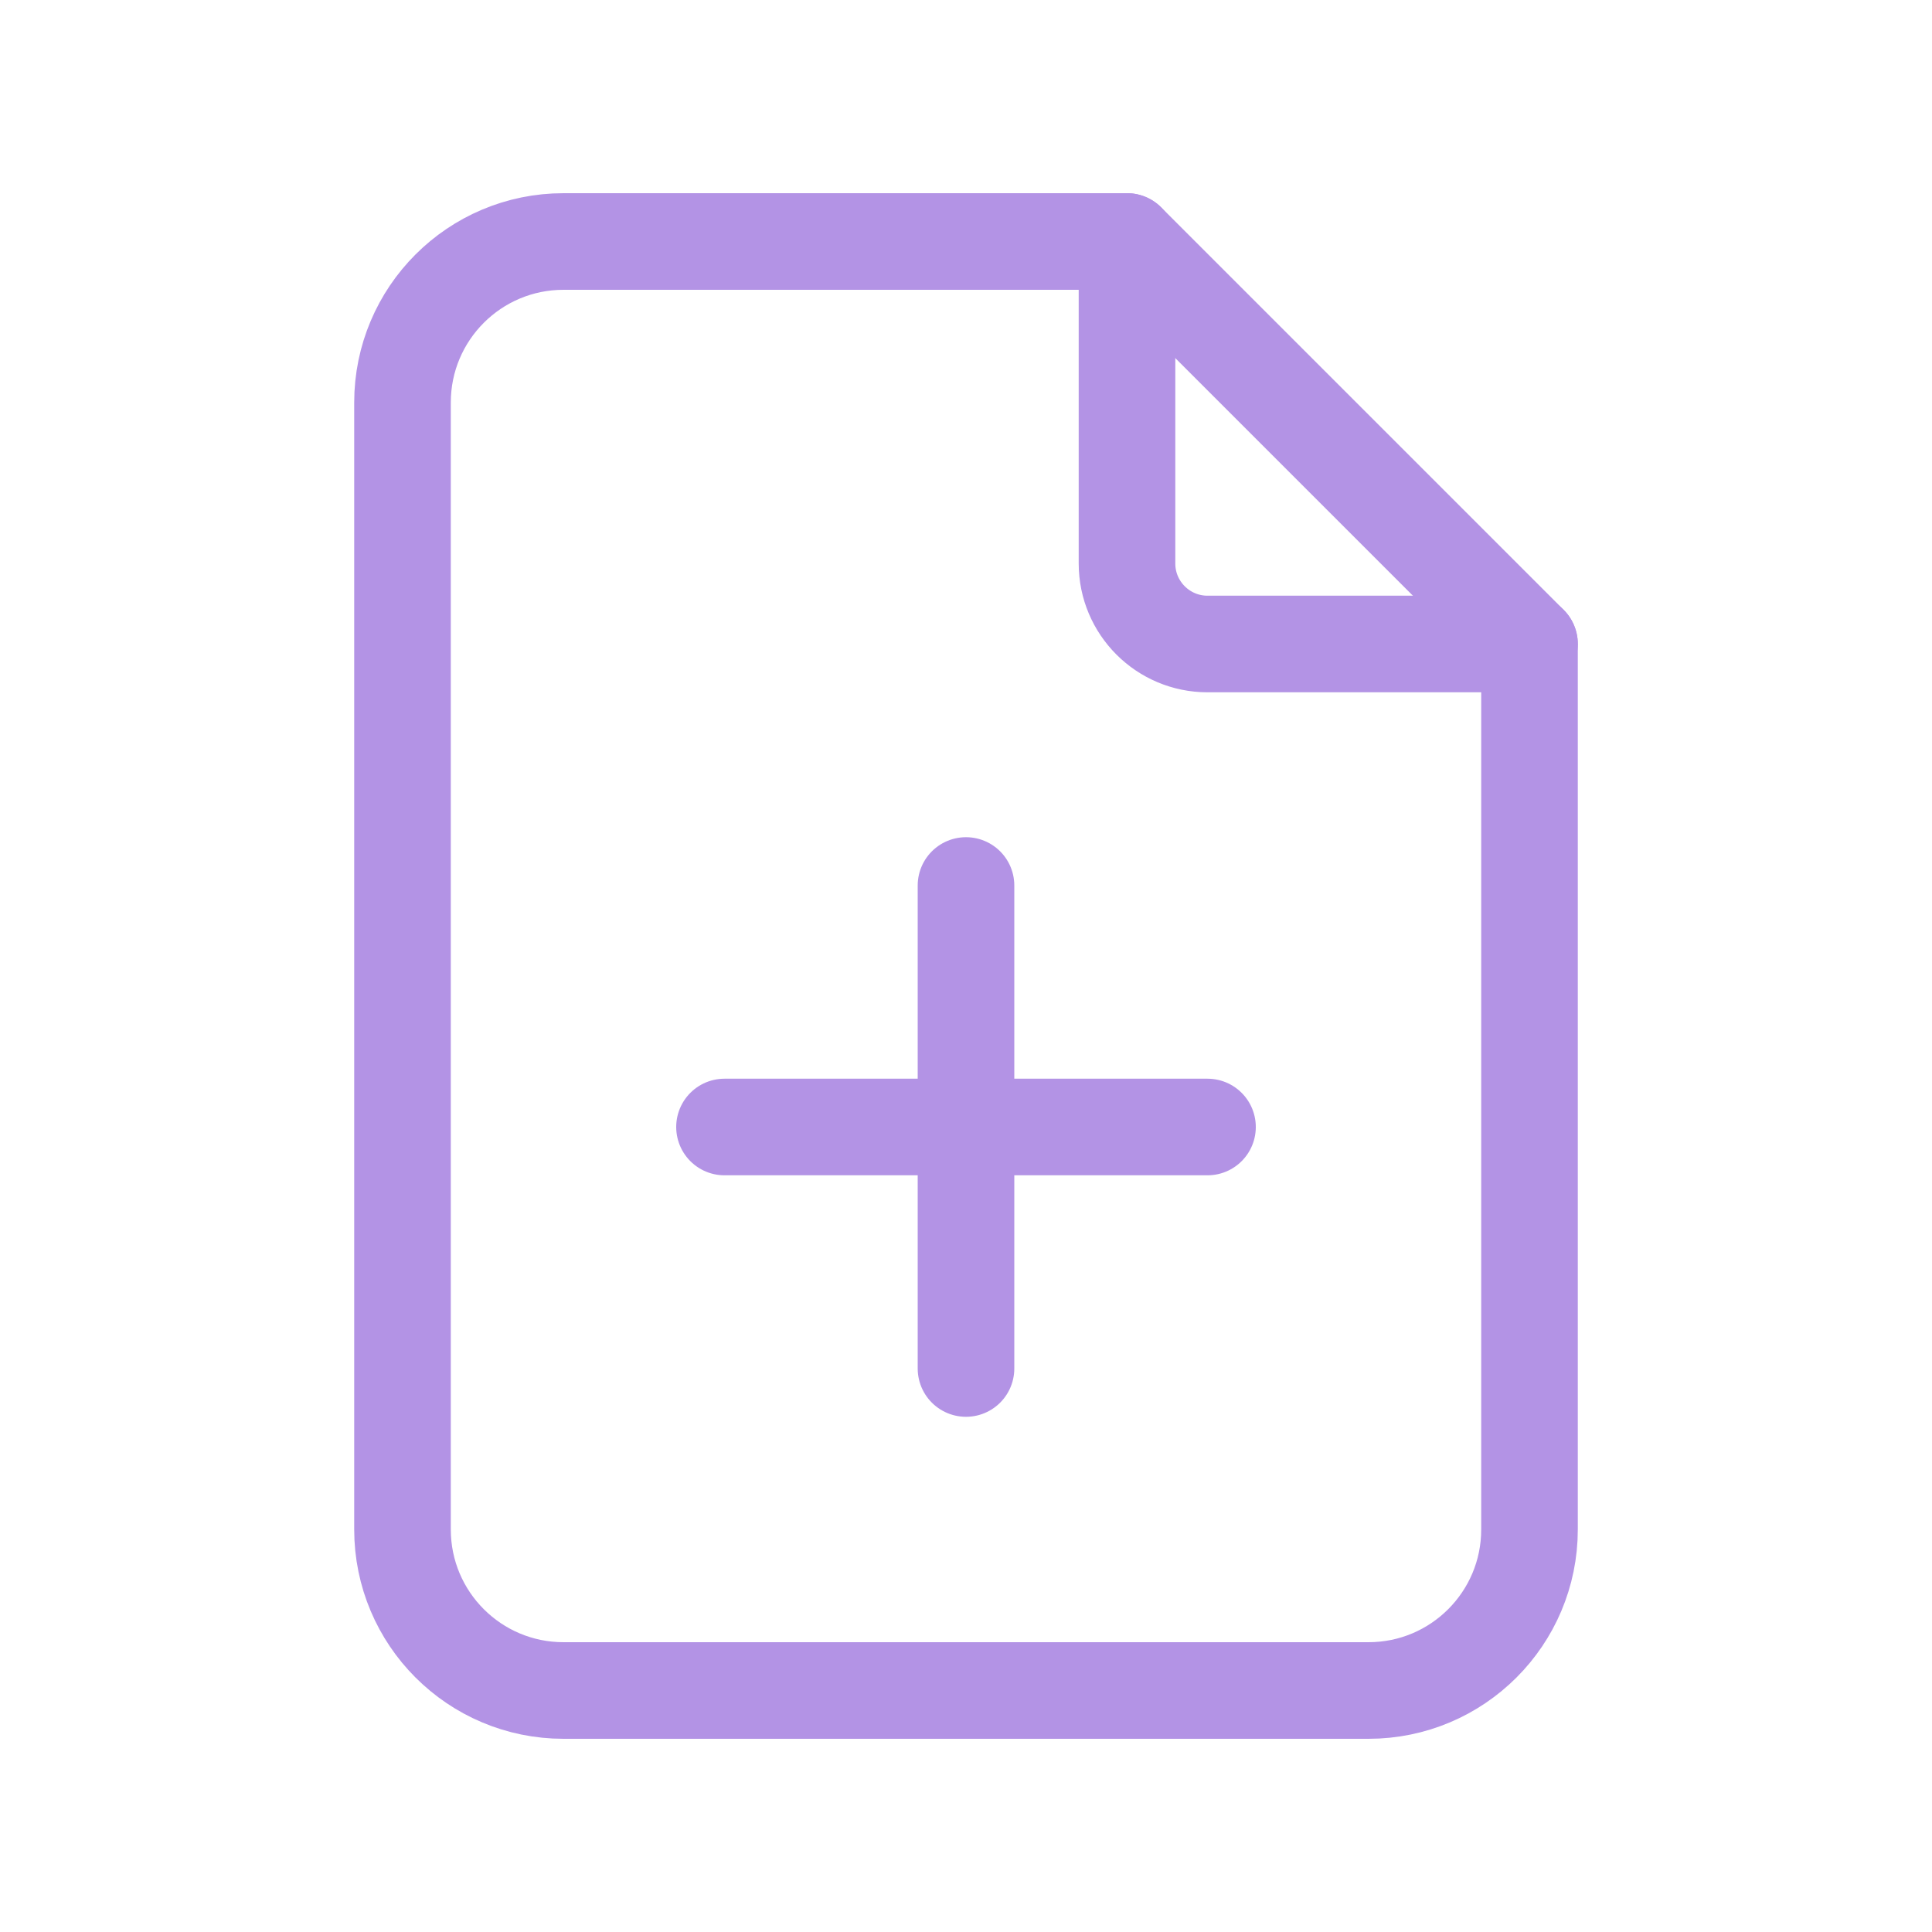
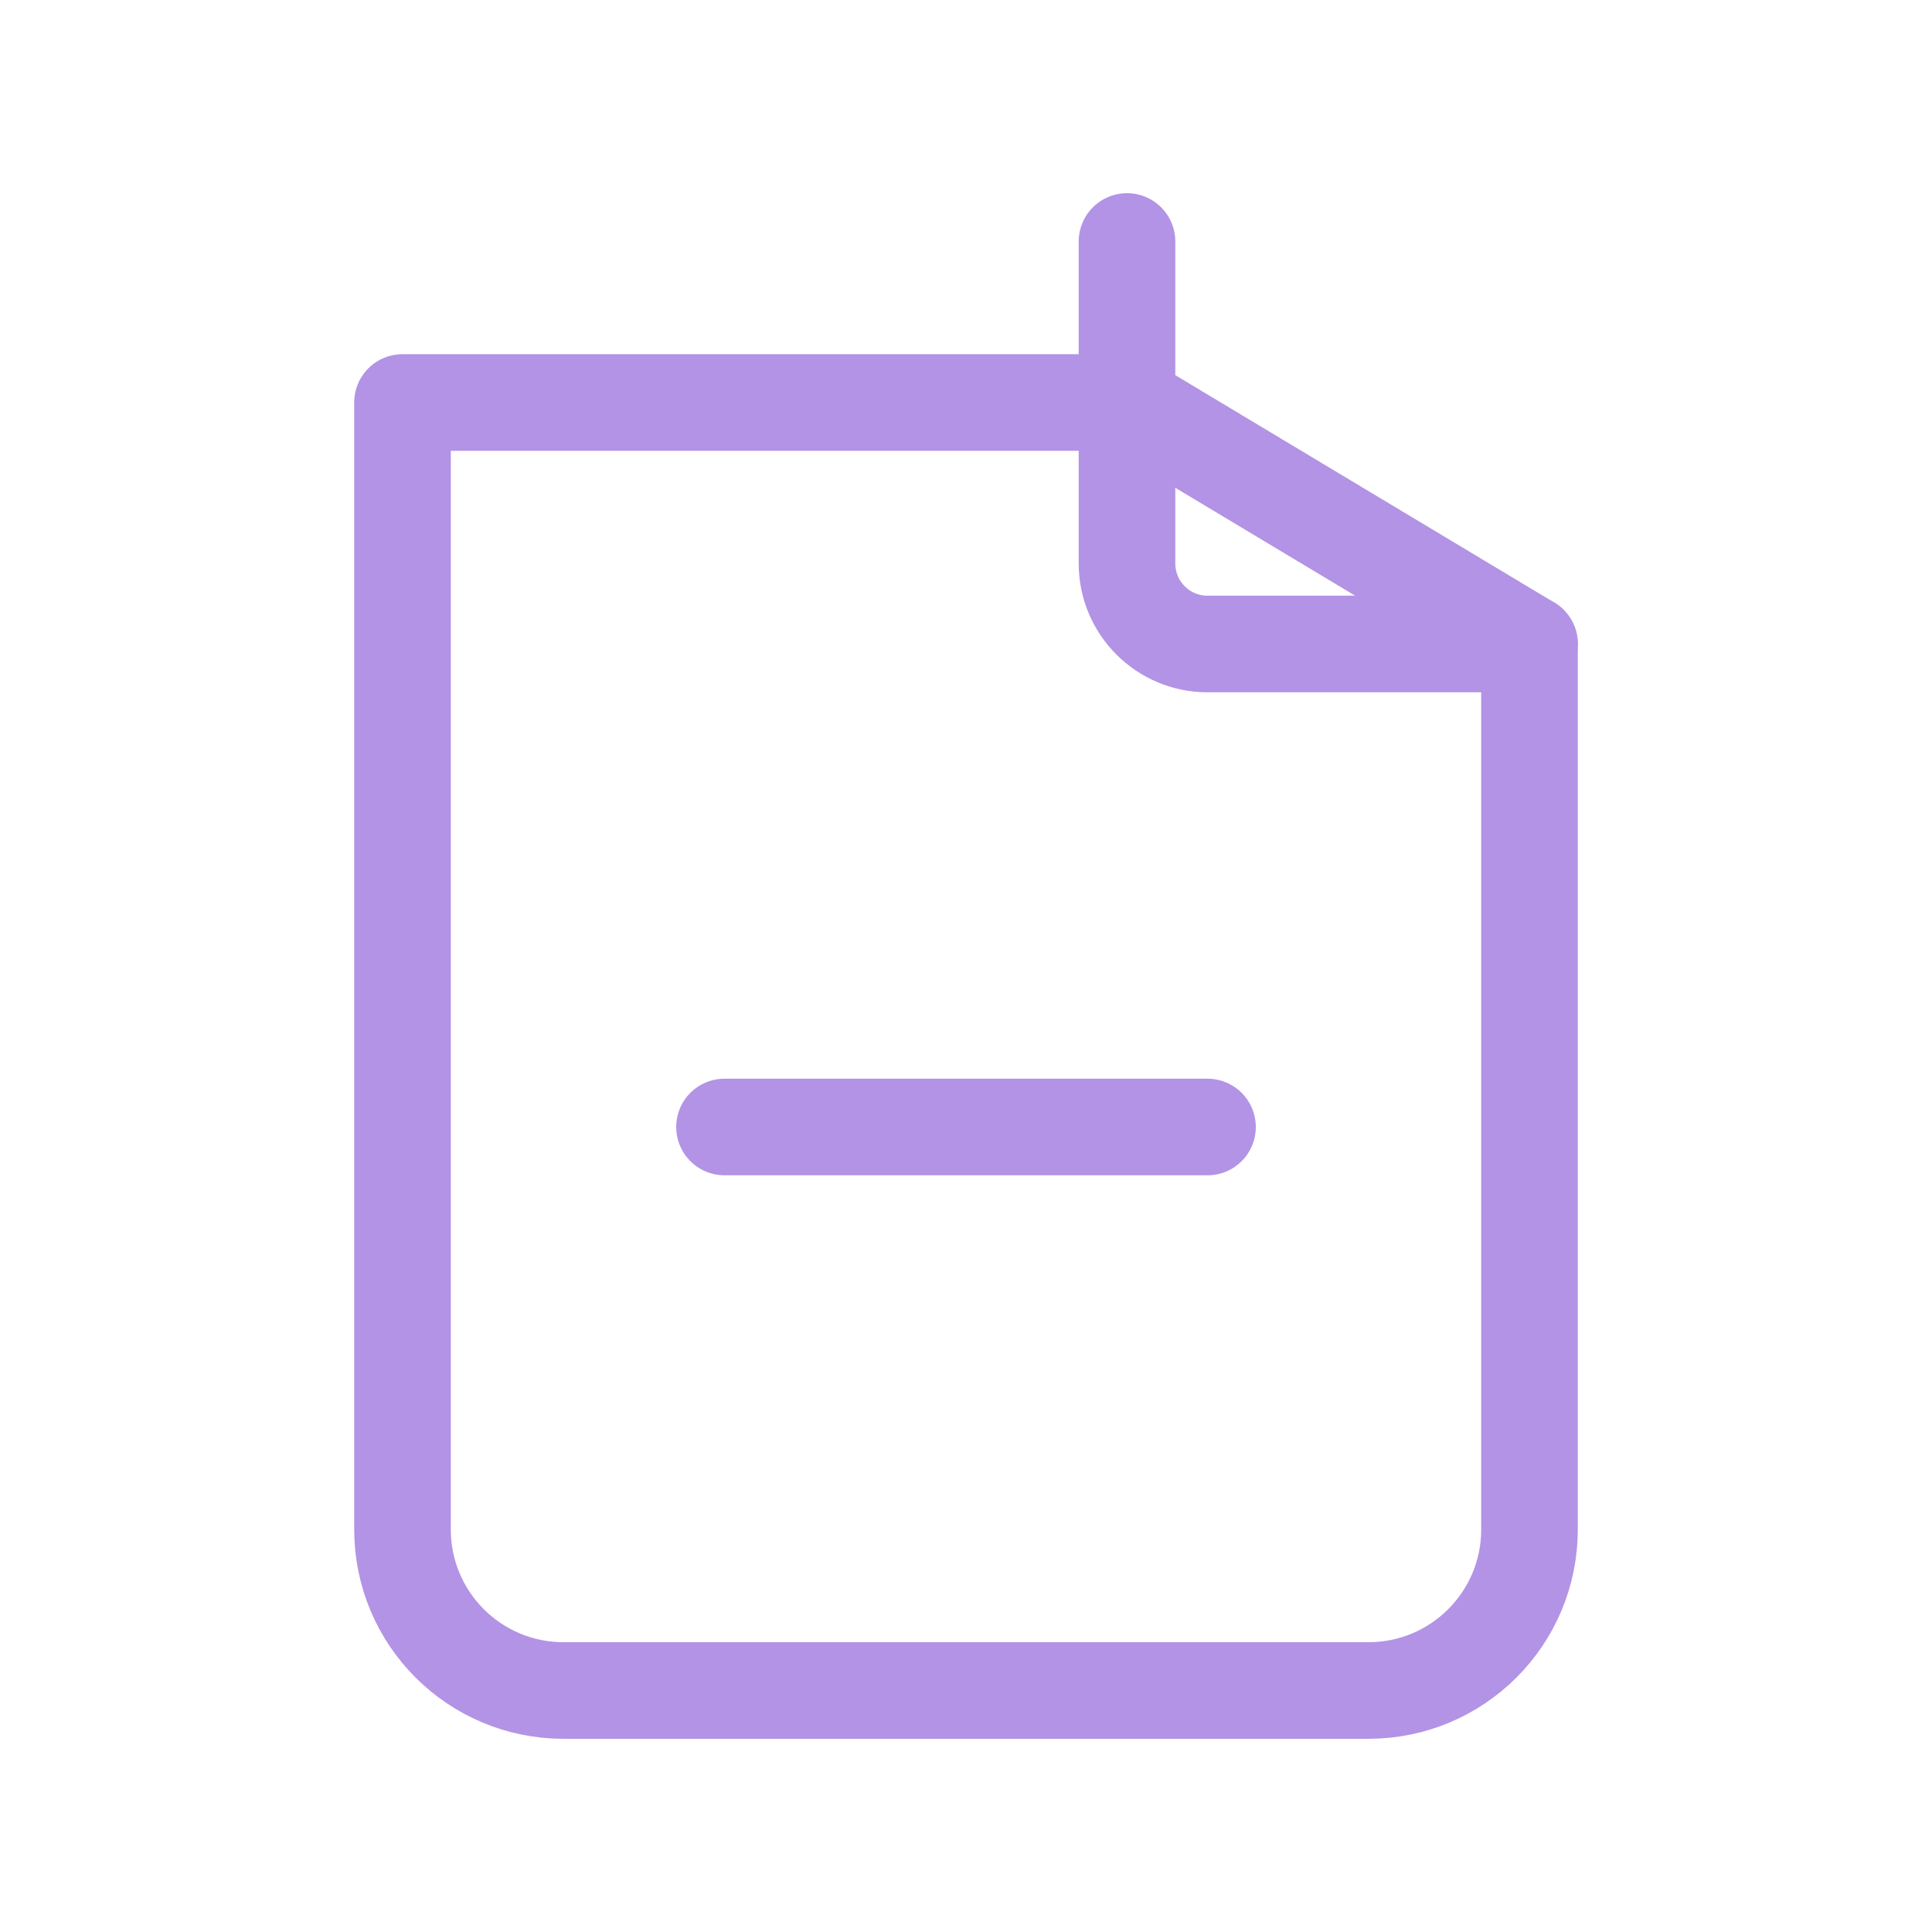
<svg xmlns="http://www.w3.org/2000/svg" width="30" height="30" viewBox="0 0 30 30" fill="none">
  <path d="M17.5 3.75V8.75C17.5 9.44 18.06 10 18.75 10H23.75" stroke="#B393E5" stroke-width="1.5" stroke-linecap="round" stroke-linejoin="round" />
-   <path fill-rule="evenodd" clip-rule="evenodd" d="M21.25 26.25H8.75C7.369 26.25 6.25 25.131 6.25 23.75V6.25C6.25 4.869 7.369 3.75 8.75 3.75H17.5L23.75 10V23.75C23.75 25.131 22.631 26.25 21.25 26.25Z" stroke="#B393E5" stroke-width="1.5" stroke-linecap="round" stroke-linejoin="round" />
-   <path d="M15 13.75V21.25" stroke="#B393E5" stroke-width="1.5" stroke-linecap="round" stroke-linejoin="round" />
+   <path fill-rule="evenodd" clip-rule="evenodd" d="M21.25 26.25H8.75C7.369 26.25 6.25 25.131 6.25 23.75V6.25H17.5L23.75 10V23.75C23.75 25.131 22.631 26.25 21.25 26.25Z" stroke="#B393E5" stroke-width="1.5" stroke-linecap="round" stroke-linejoin="round" />
  <path d="M11.25 17.5H18.75" stroke="#B393E5" stroke-width="1.5" stroke-linecap="round" stroke-linejoin="round" />
</svg>